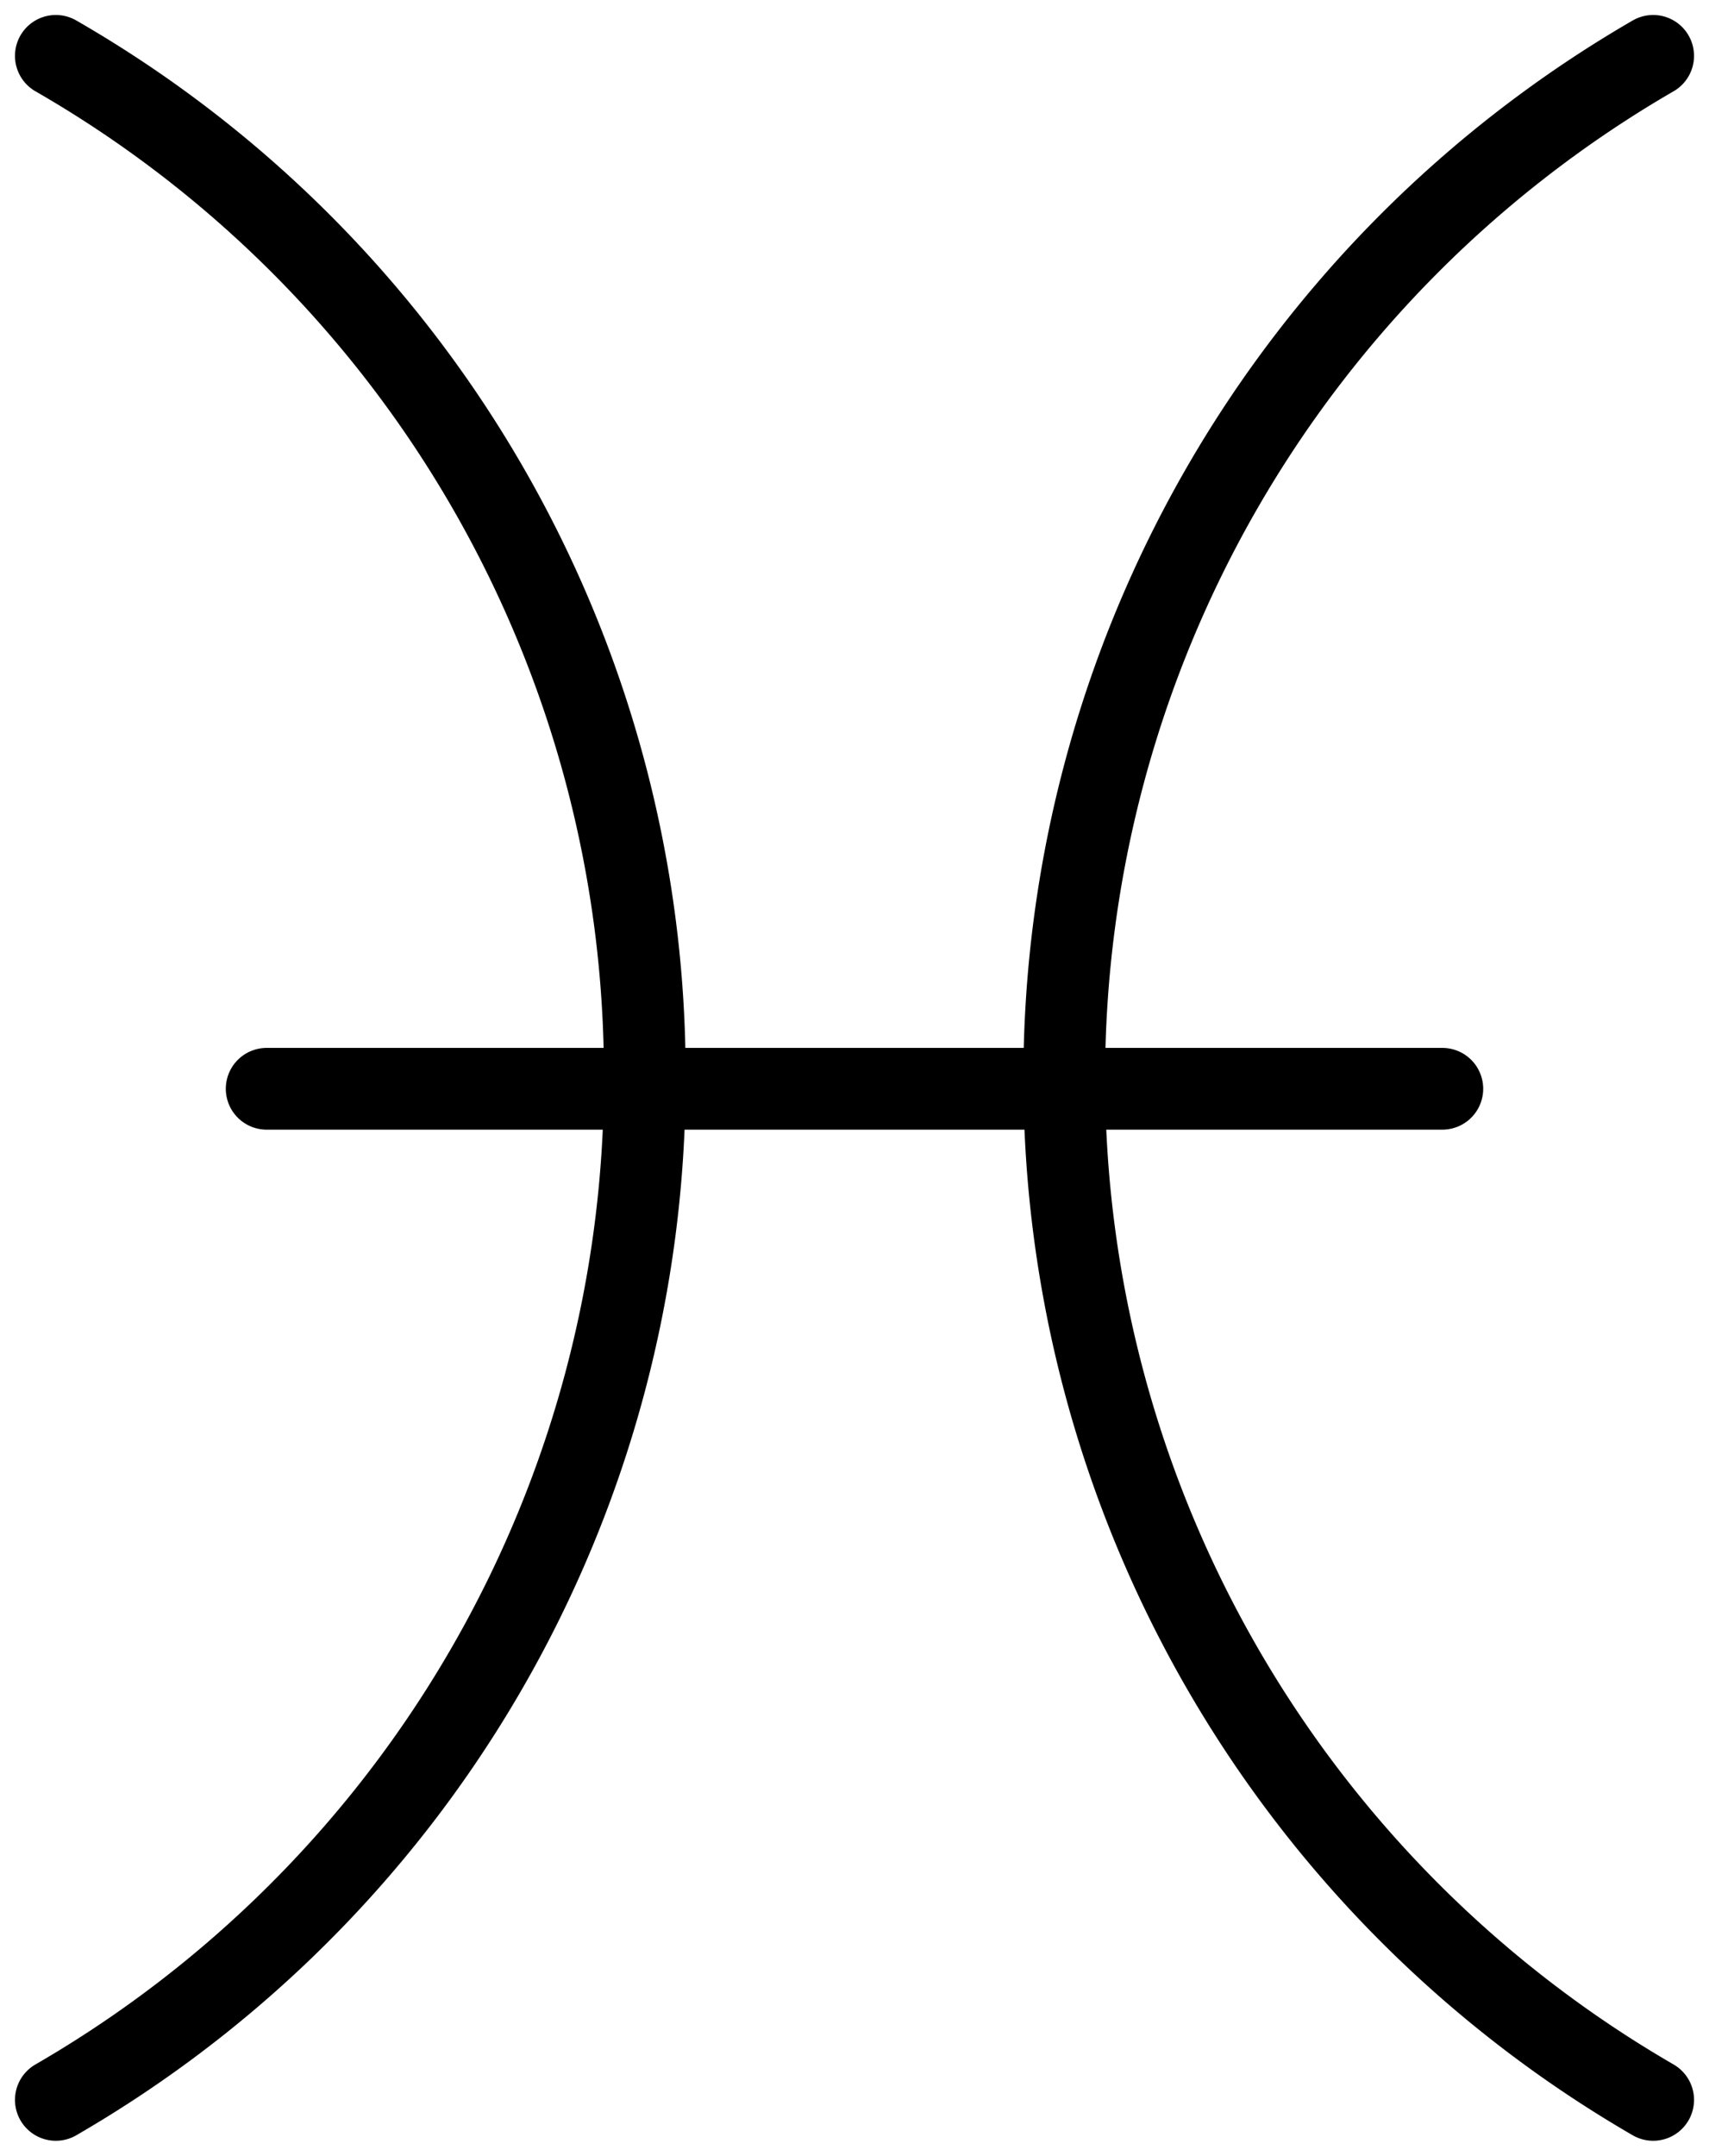
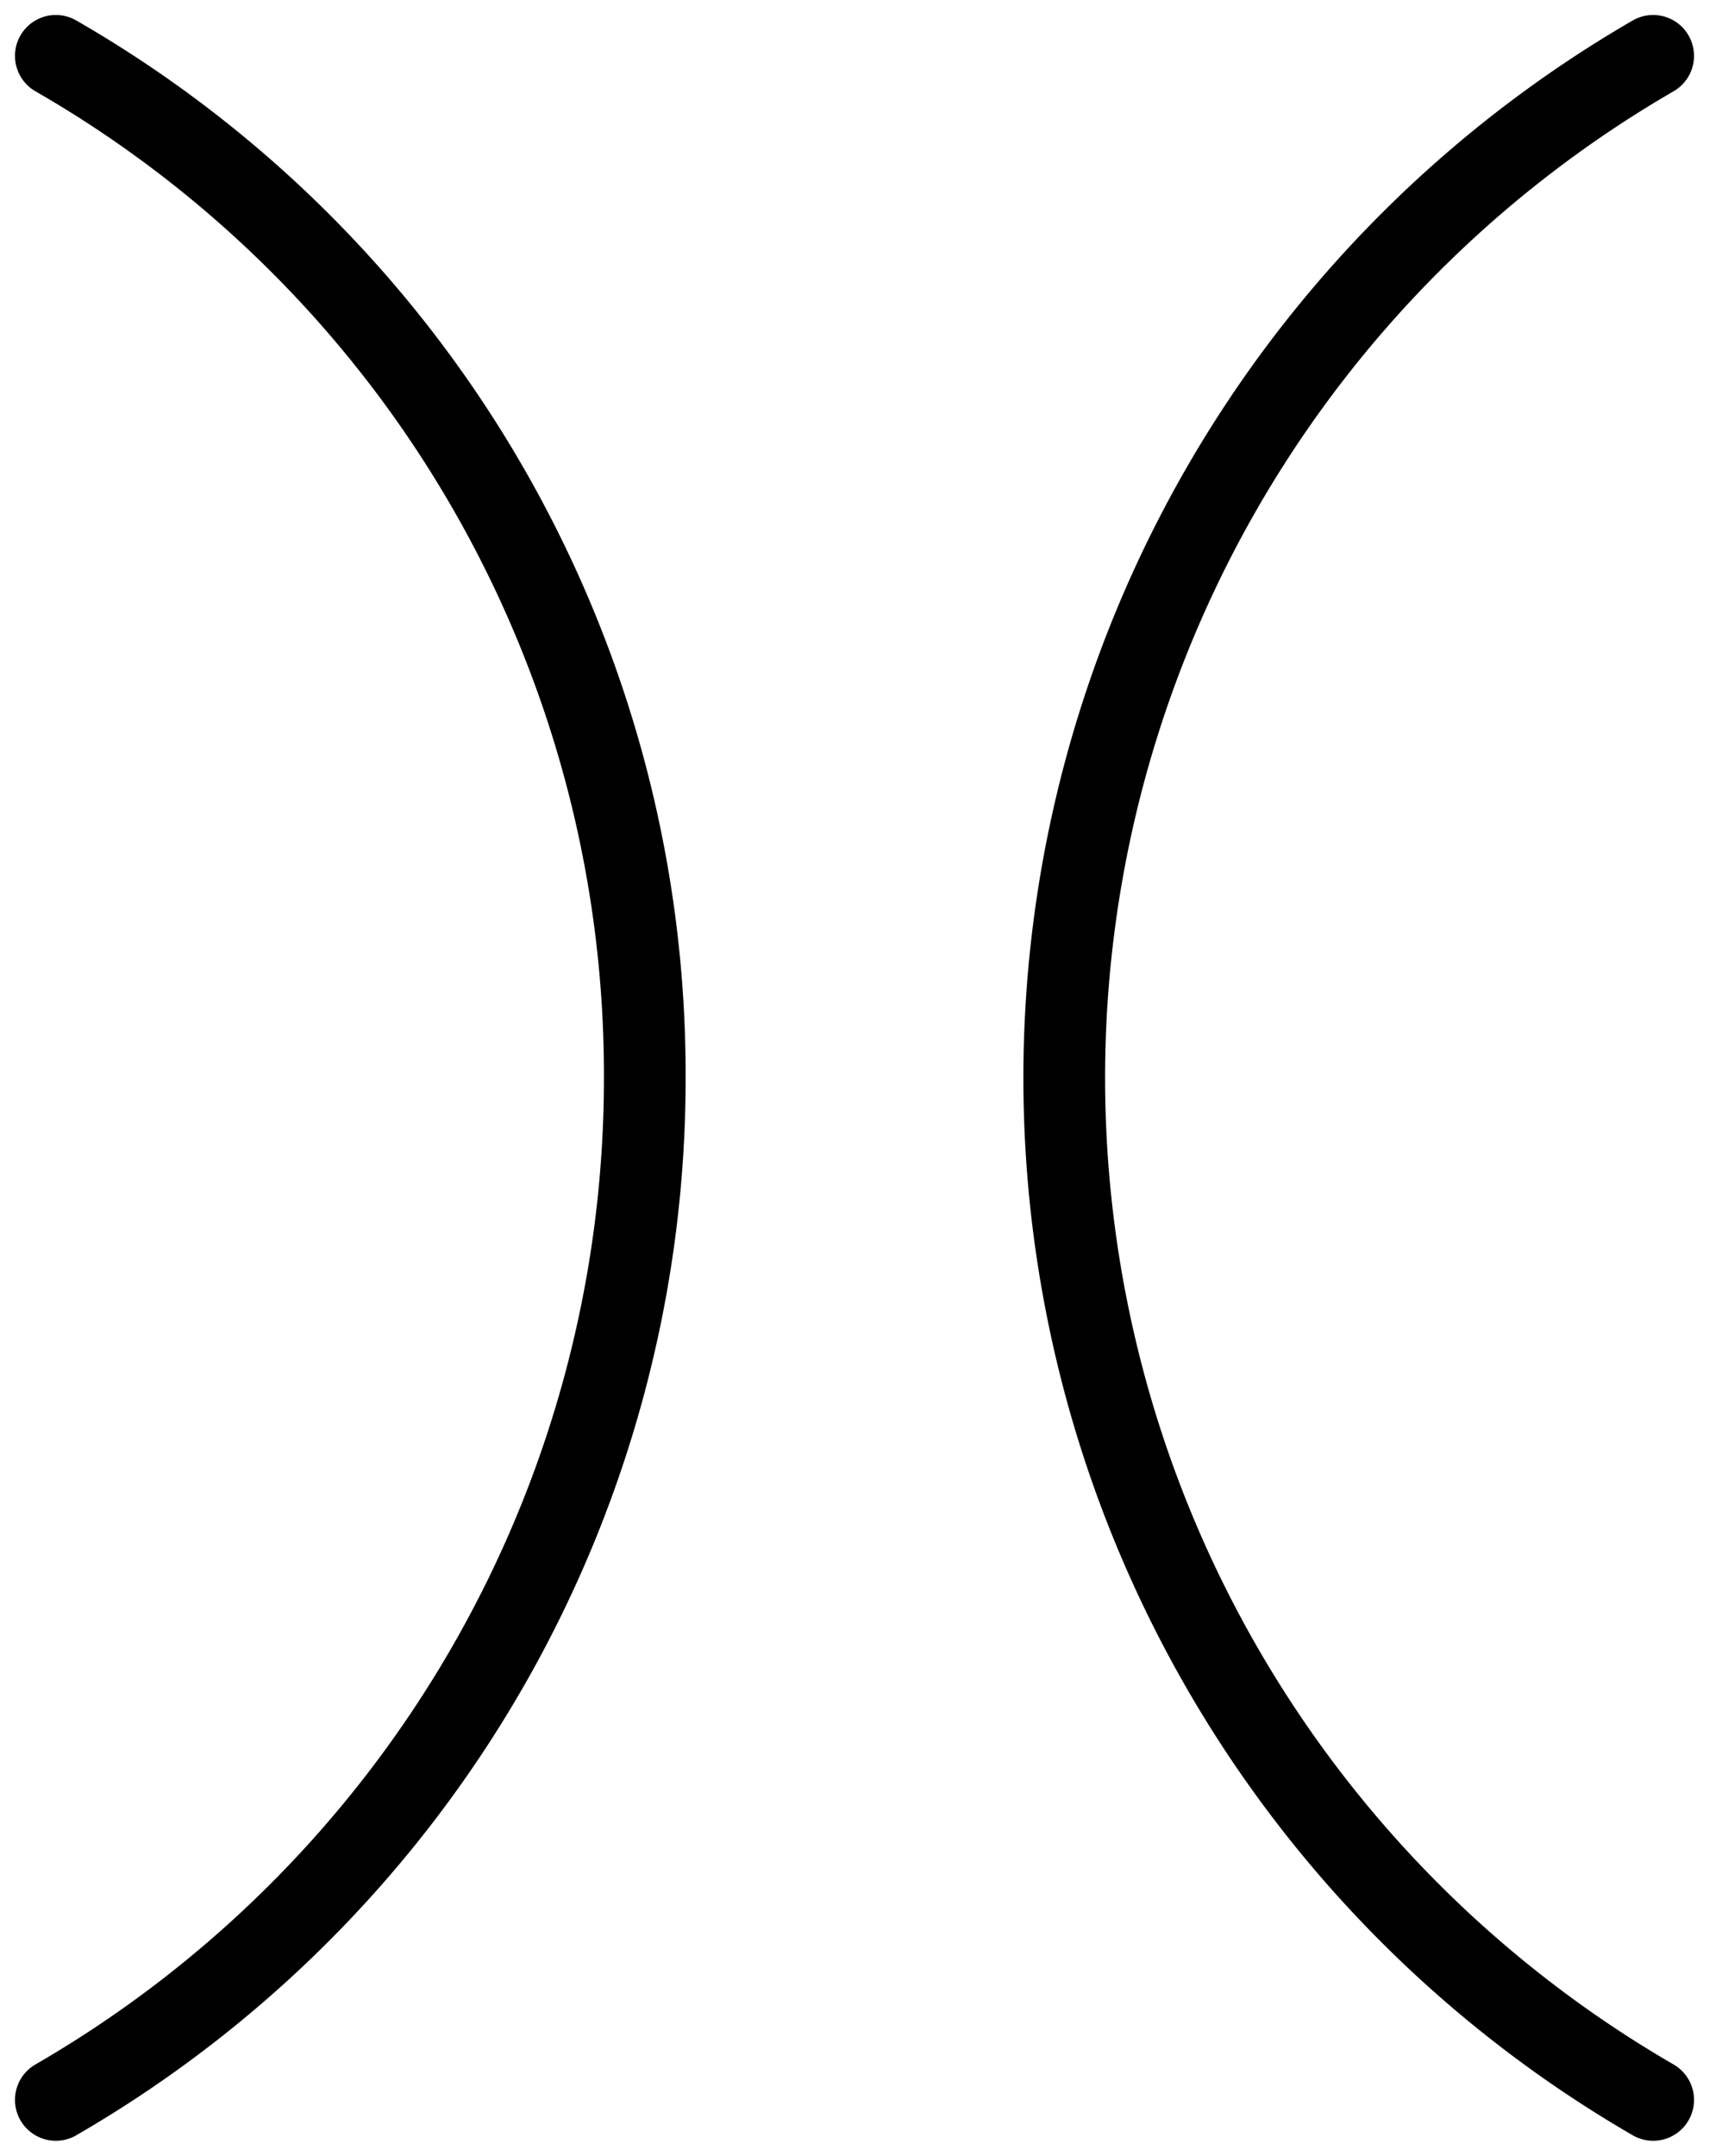
<svg xmlns="http://www.w3.org/2000/svg" width="25.098" height="31.64" viewBox="0 0 25.098 31.64">
  <g transform="translate(-12.58 -2.18)">
    <path d="M13.4,33a17.314,17.314,0,0,0,8.649-15A17.248,17.248,0,0,0,13.4,3" fill="none" stroke="#000" stroke-linecap="round" stroke-miterlimit="10" stroke-width="1.2" />
    <path d="M68.449,3a17.332,17.332,0,0,0,0,30" transform="translate(-31.591)" fill="none" stroke="#000" stroke-linecap="round" stroke-miterlimit="10" stroke-width="1.2" />
-     <line x1="17.266" transform="translate(16.496 18.16)" fill="none" stroke="#000" stroke-linecap="round" stroke-miterlimit="10" stroke-width="1.2" />
  </g>
</svg>